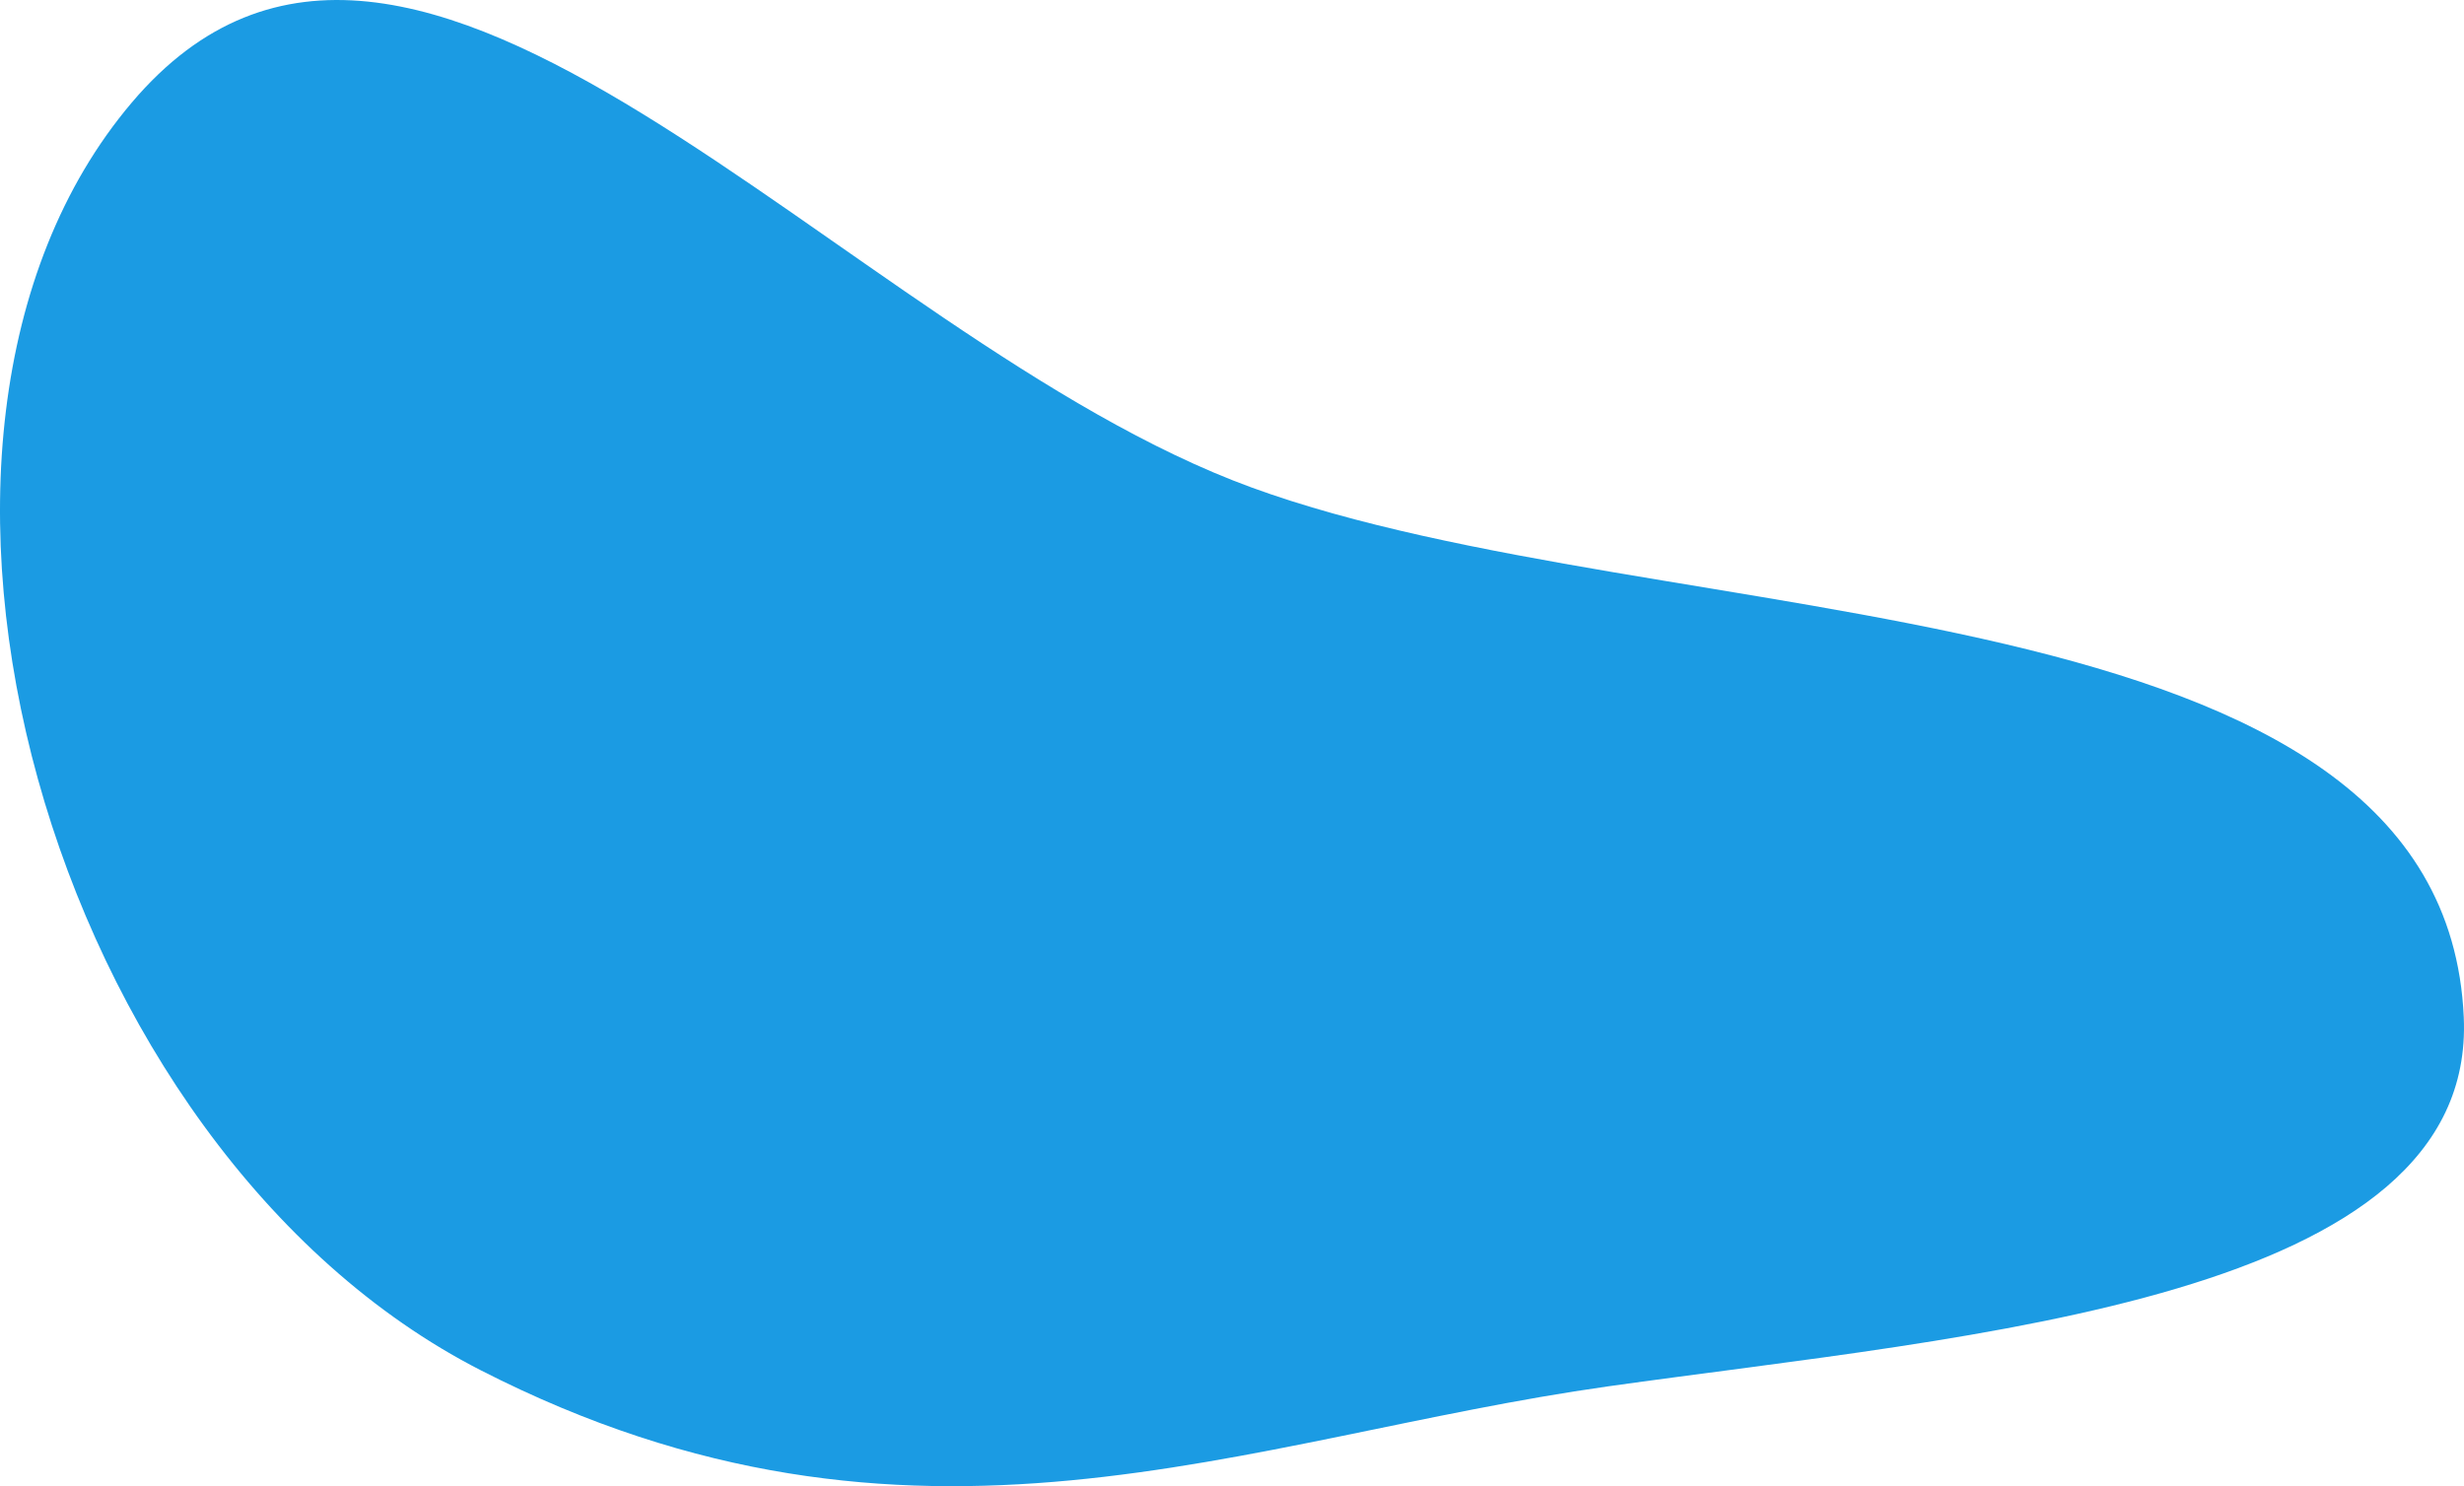
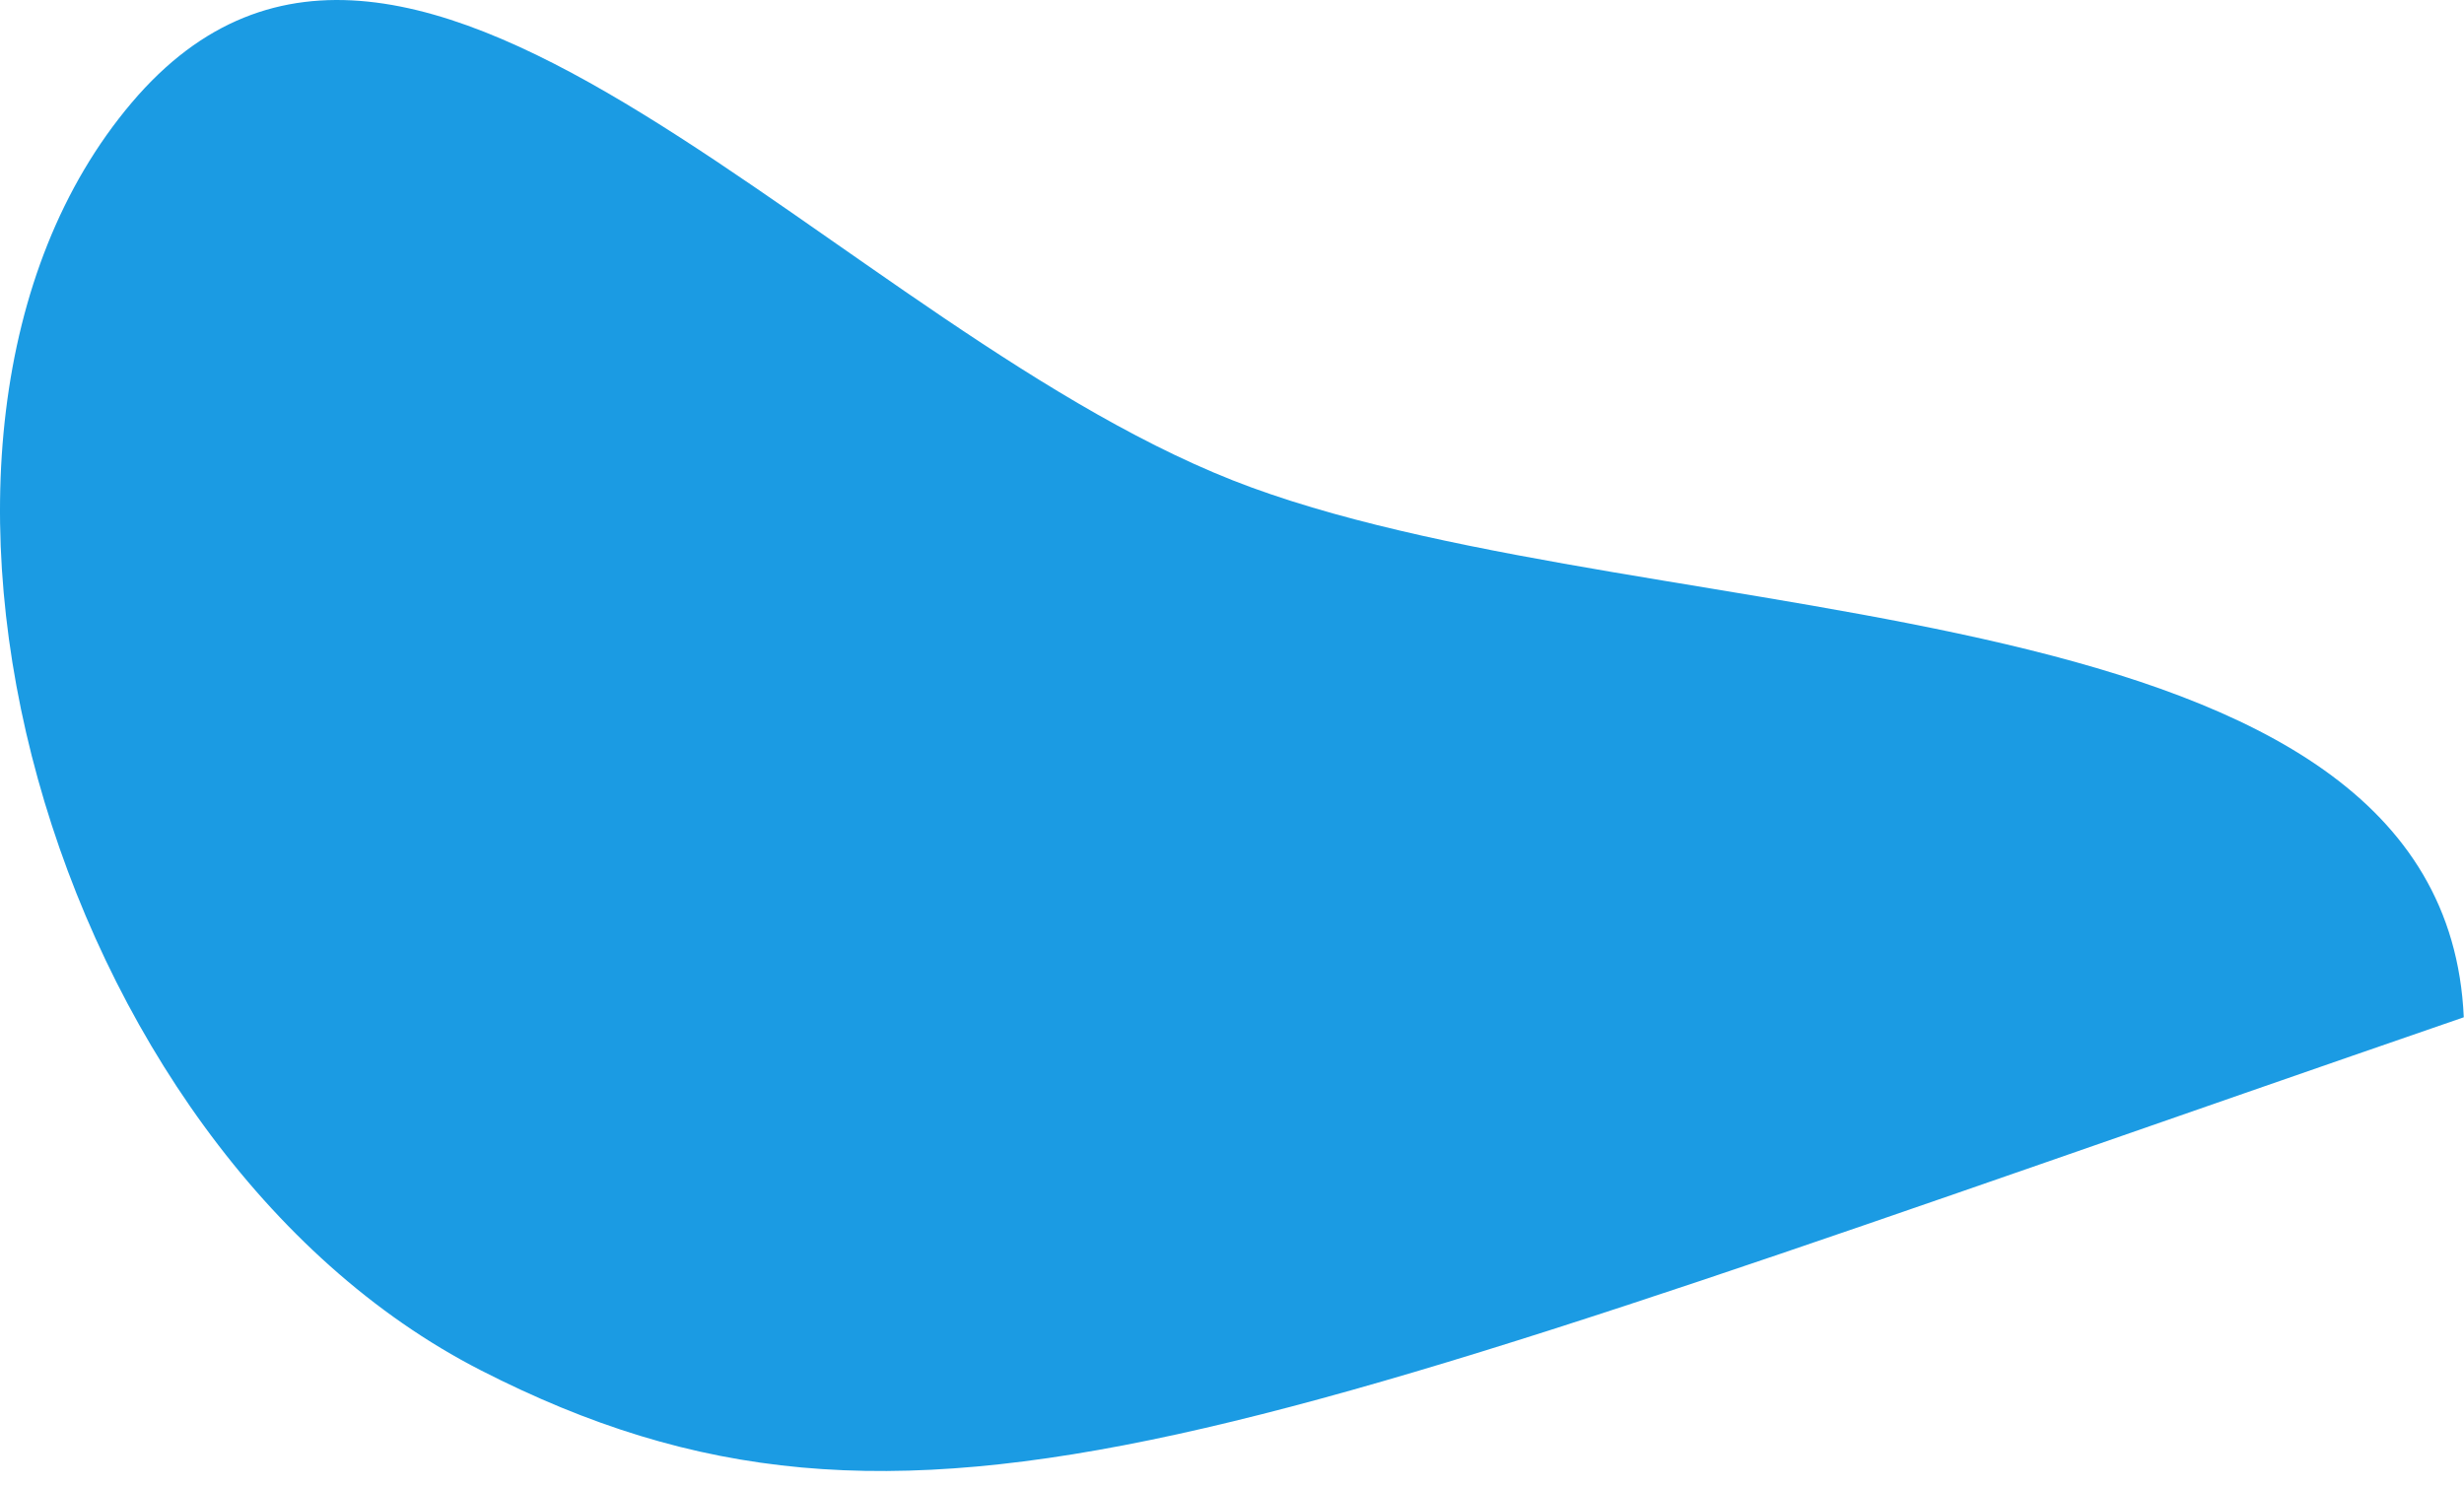
<svg xmlns="http://www.w3.org/2000/svg" width="1858" height="1121" viewBox="0 0 1858 1121" fill="none">
-   <path d="M1857.83 767.236C1867.3 980.094 1486.63 1007.01 1212.67 1045.58C938.714 1084.14 688.52 1200.2 362.558 1033.48C36.596 866.765 -114.292 329.781 99.257 77.495C311.495 -173.242 634.724 254.936 943.965 367.742C1255.94 481.545 1843.08 435.646 1857.83 767.236Z" fill="#1B9BE3" />
+   <path d="M1857.83 767.236C938.714 1084.14 688.52 1200.2 362.558 1033.48C36.596 866.765 -114.292 329.781 99.257 77.495C311.495 -173.242 634.724 254.936 943.965 367.742C1255.94 481.545 1843.08 435.646 1857.83 767.236Z" fill="#1B9BE3" />
</svg>